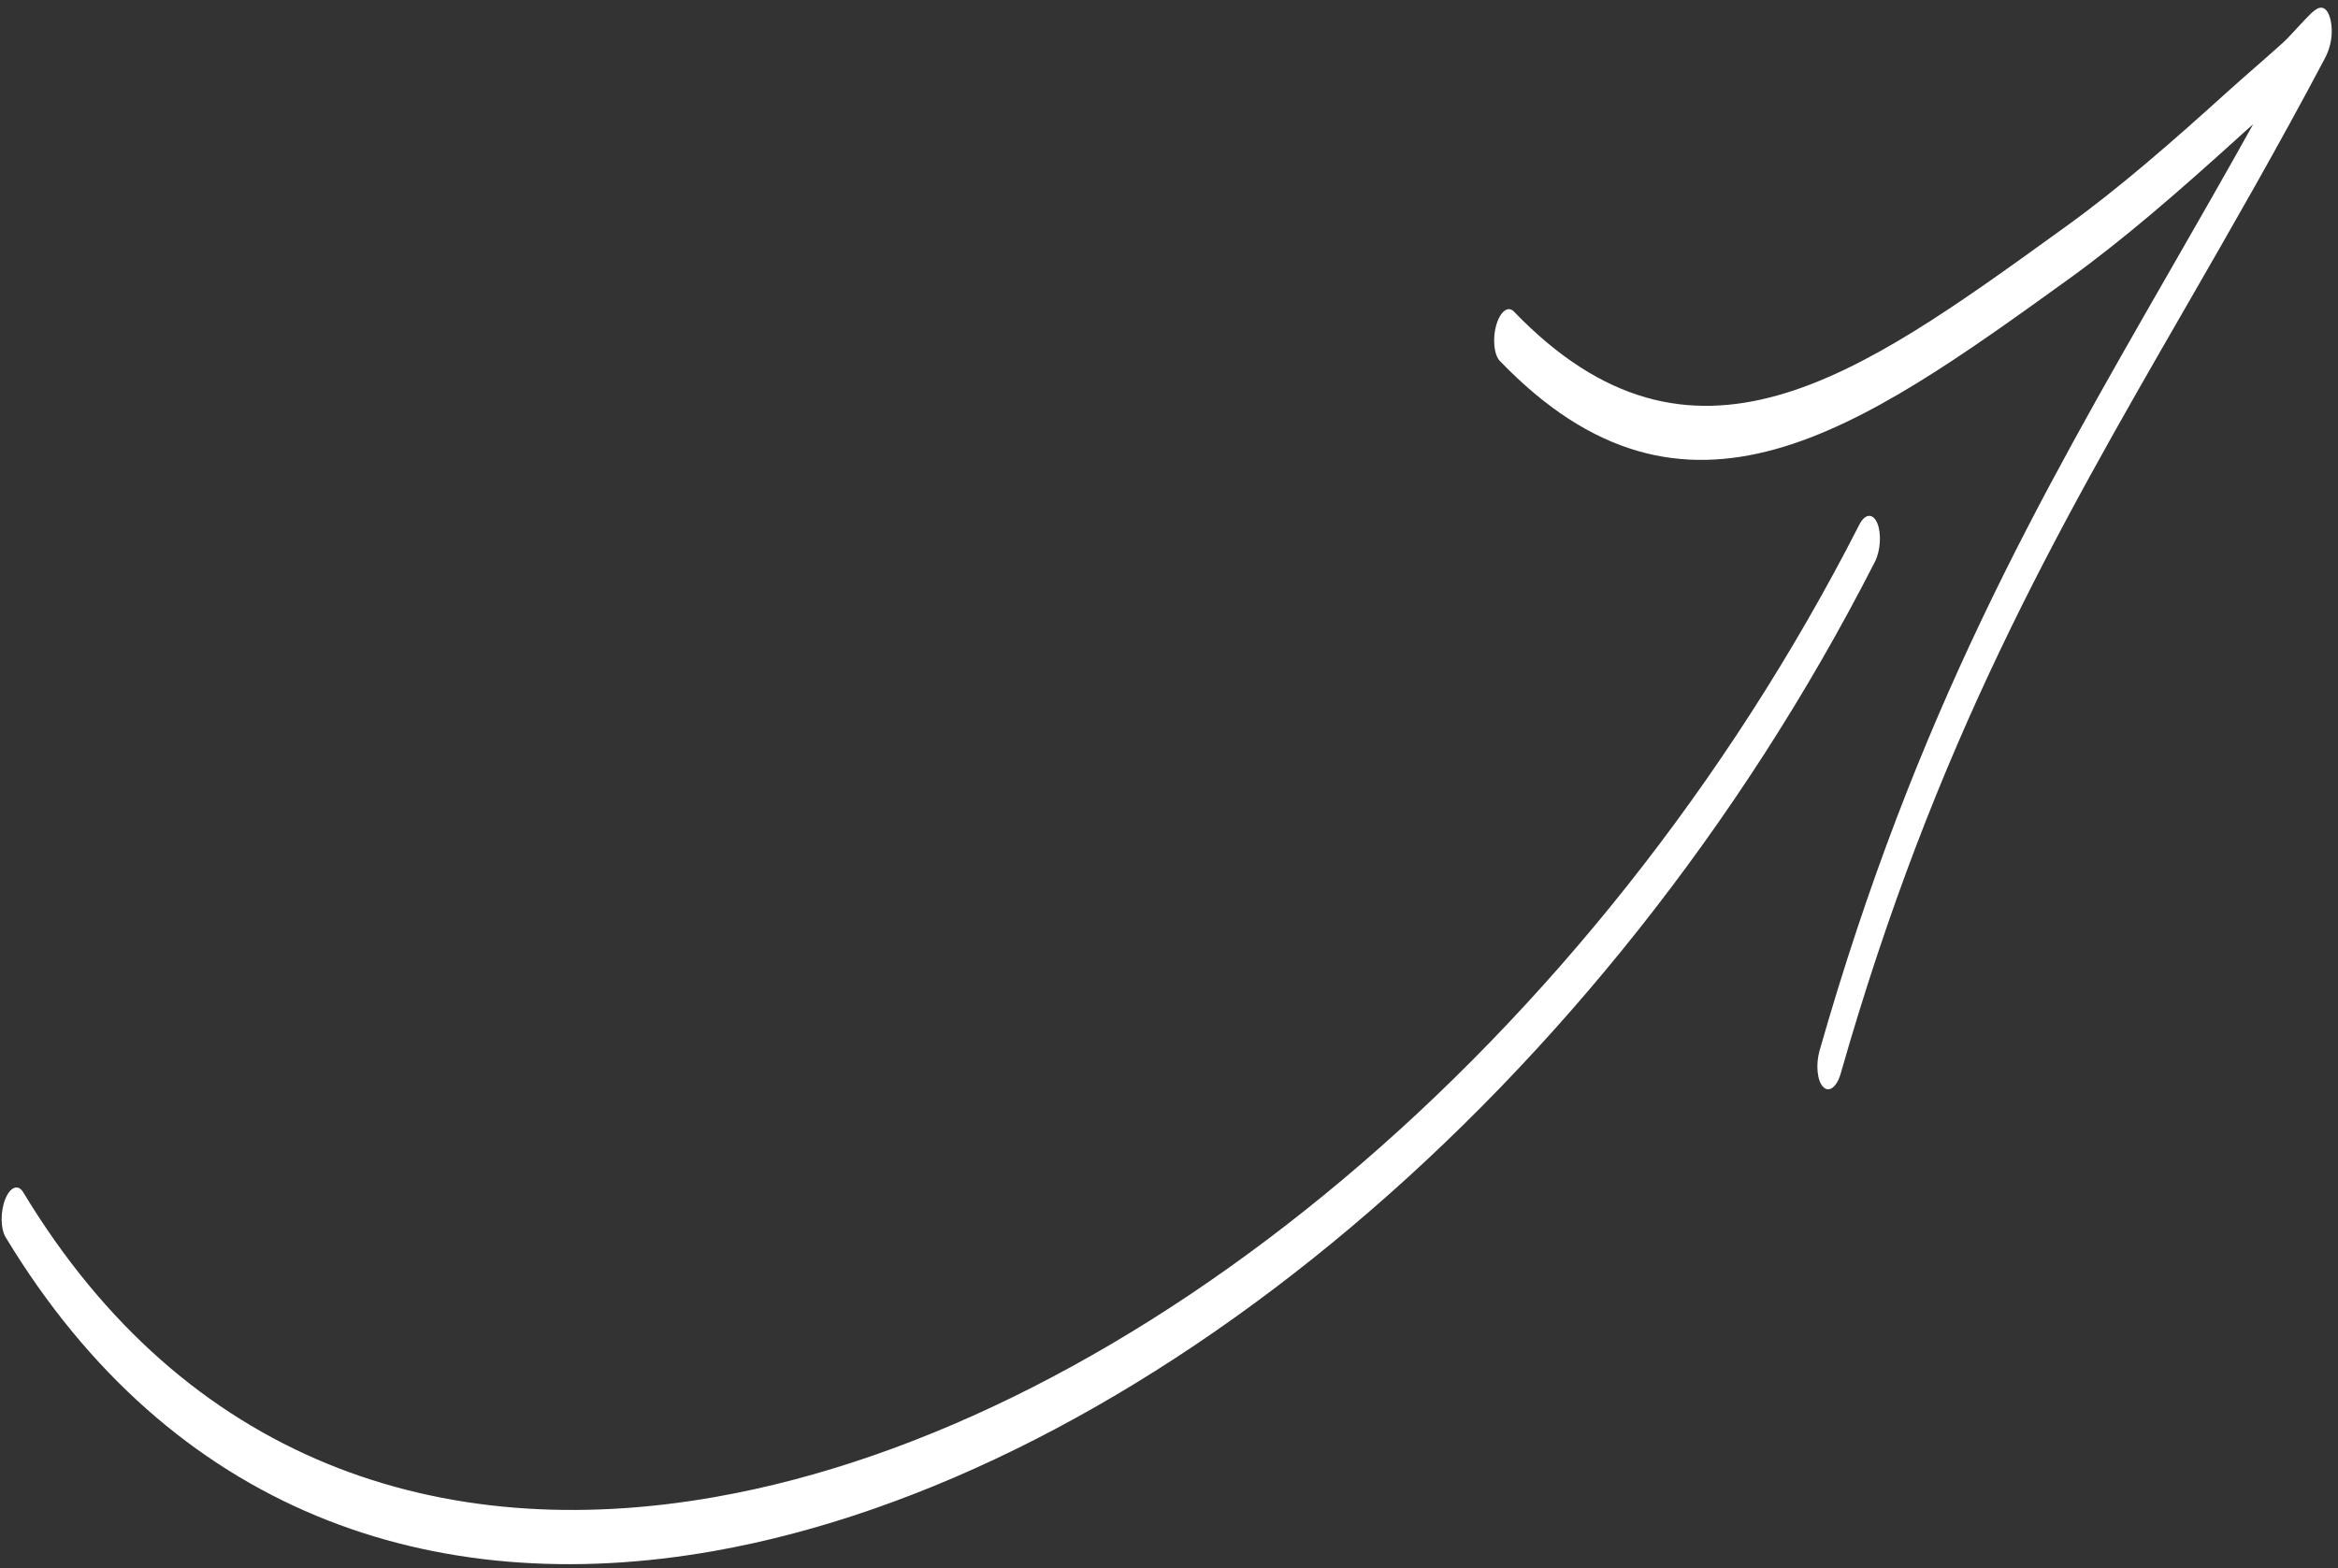
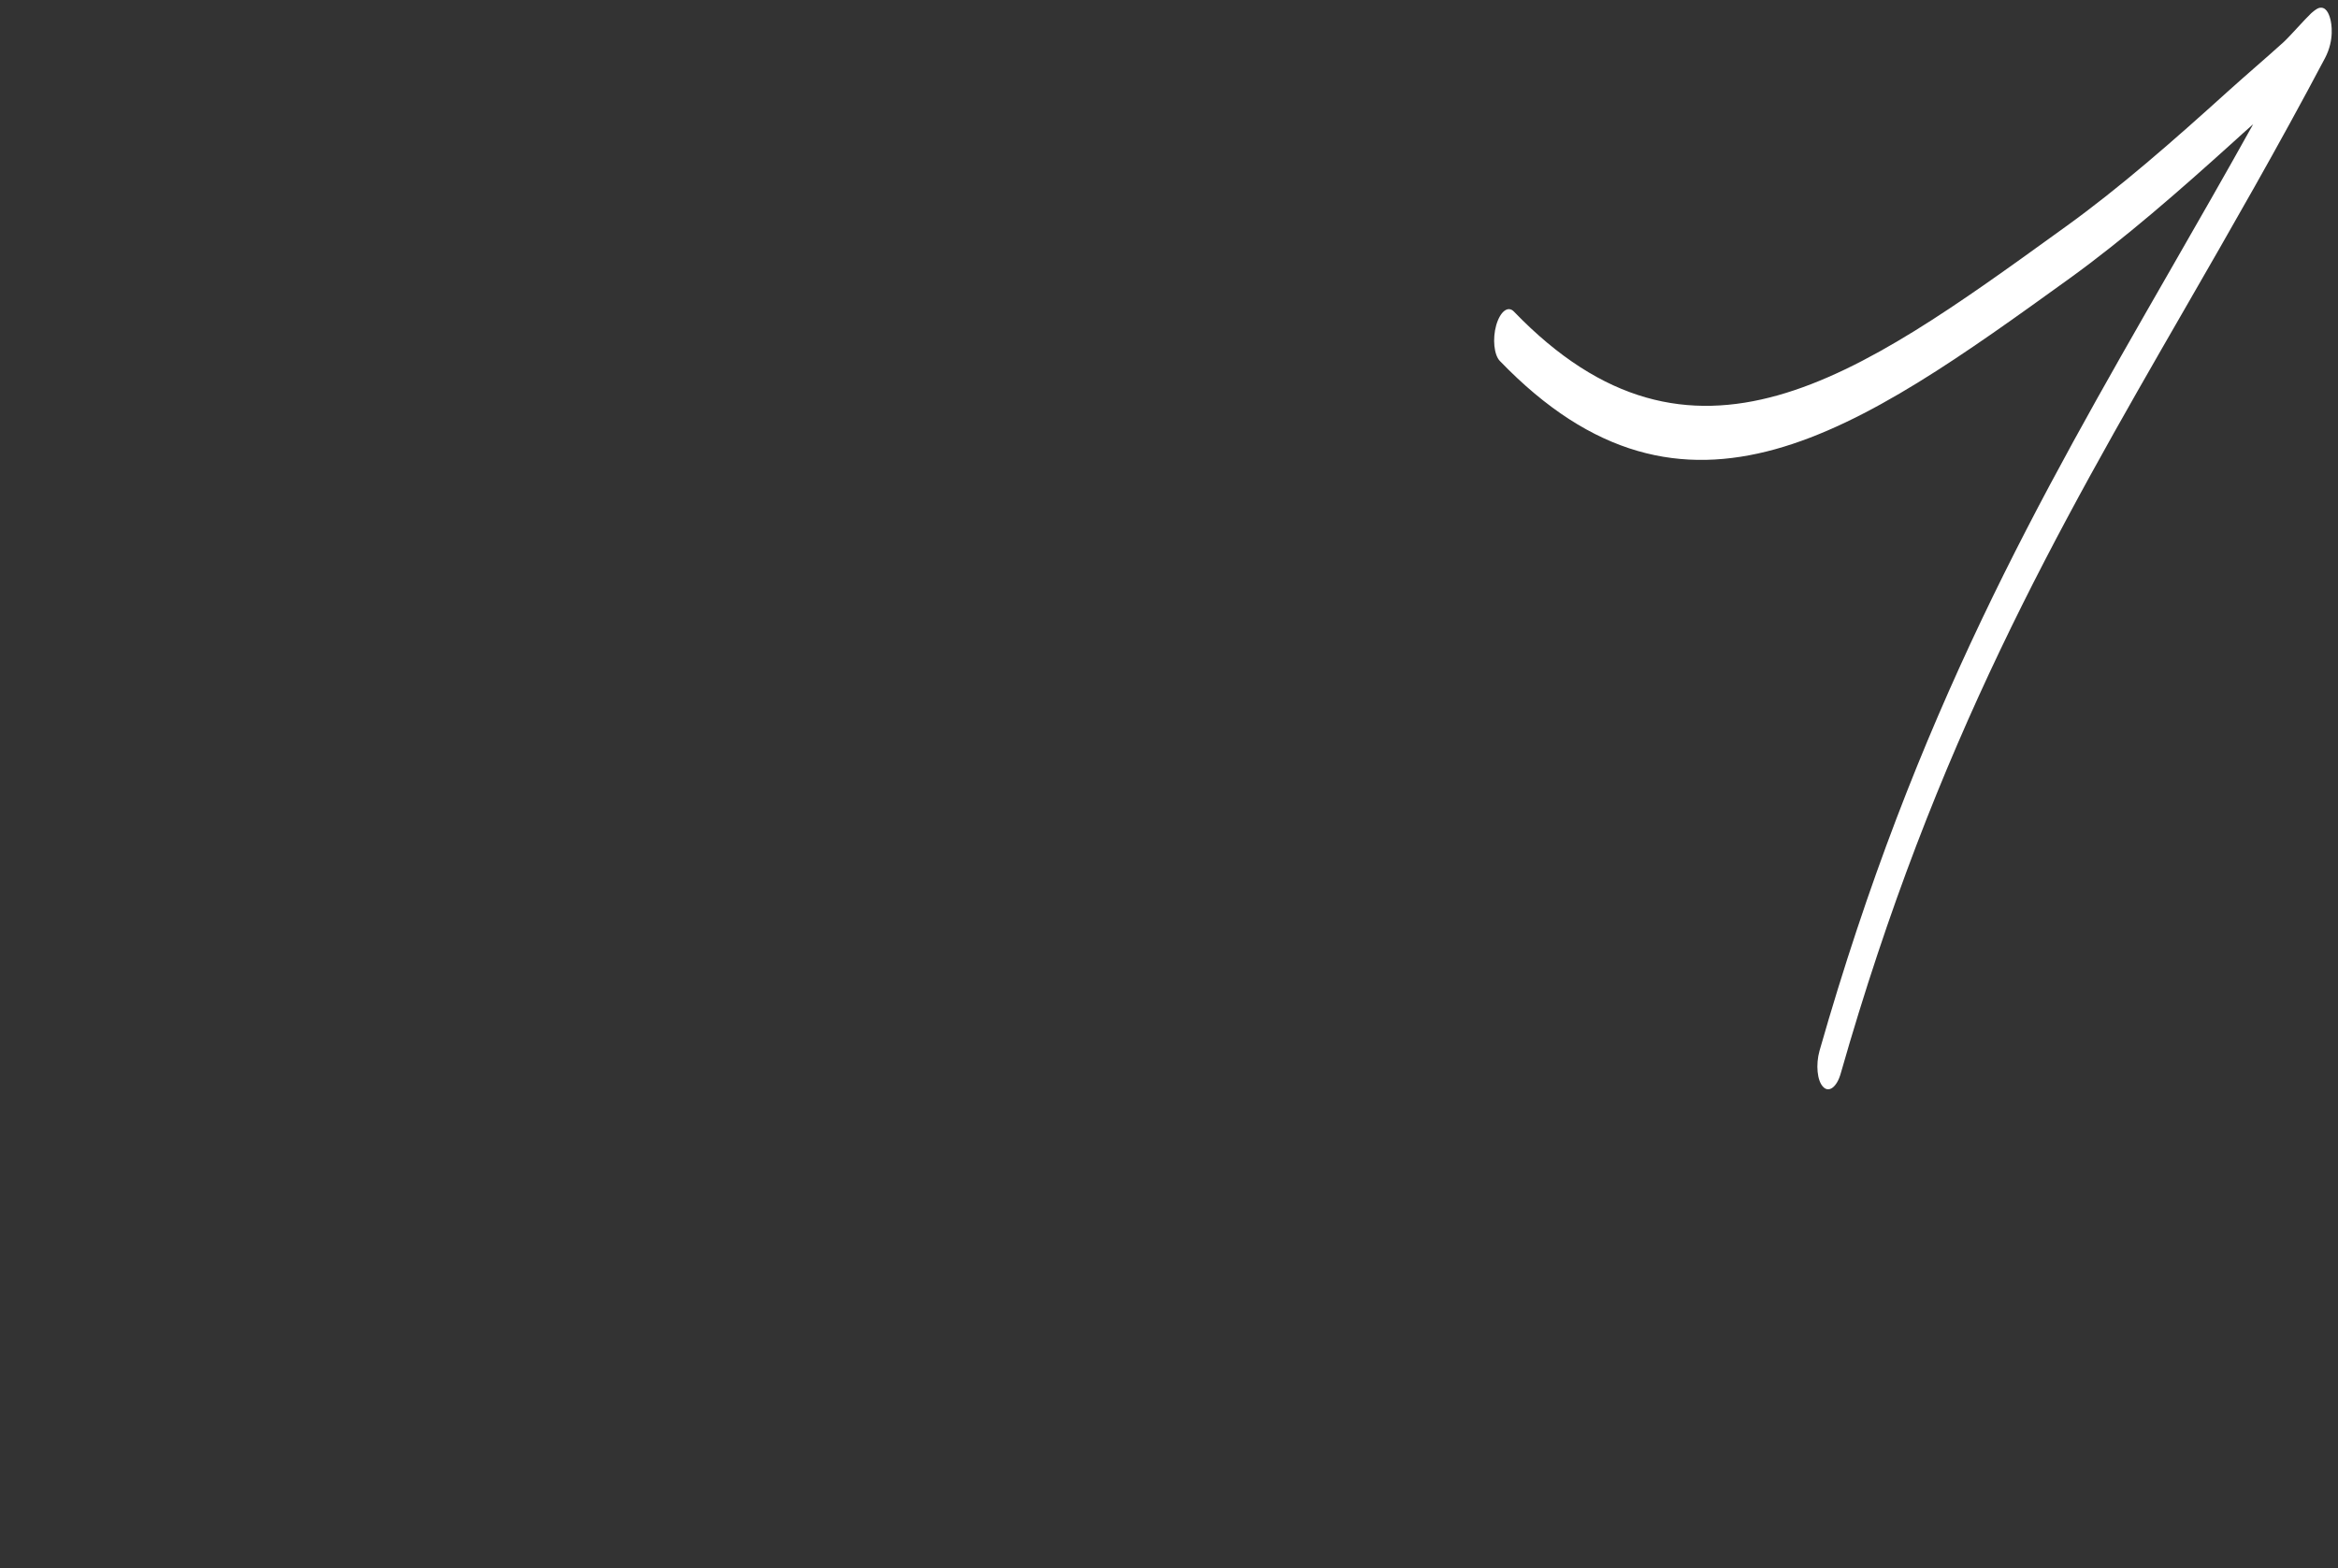
<svg xmlns="http://www.w3.org/2000/svg" width="231" height="155" viewBox="0 0 231 155" fill="none">
  <rect x="0" y="0" width="231" height="155" fill="#333333" stroke="none" />
-   <path d="M70.538 153.277C42.672 158.206 16.937 149.385 0.552 122.258C0.046 121.412 0.037 119.728 0.509 118.526C0.995 117.299 1.79 116.979 2.297 117.826C18.306 144.361 43.496 152.754 70.73 147.925C111.73 140.684 157.406 103.42 183.711 51.839C184.268 50.748 185.052 50.686 185.482 51.707C185.903 52.702 185.803 54.403 185.257 55.495C158.54 107.895 112.172 145.902 70.538 153.277Z" fill="white" />
  <path d="M214.388 26.763C217.098 22.043 219.847 17.255 222.621 12.271L222.609 12.282C221.974 12.844 221.338 13.407 220.701 13.995C215.341 18.839 209.959 23.551 204.492 27.505C183.603 42.577 166.564 54.746 148.191 35.672C147.613 35.078 147.451 33.484 147.828 32.144C148.22 30.78 148.995 30.174 149.582 30.794C167.19 49.058 183.548 37.241 203.504 22.825L204.035 22.442C209.435 18.559 214.742 13.892 220.049 9.096C220.977 8.257 221.906 7.444 222.834 6.631C223.763 5.819 224.691 5.006 225.619 4.167C225.952 3.86 226.483 3.286 227.014 2.711C227.508 2.177 228.003 1.642 228.339 1.321C228.705 0.991 228.971 0.832 229.106 0.792C229.795 0.593 230.107 1.345 230.246 1.901C230.342 2.272 230.679 3.907 229.717 5.74C225.058 14.555 220.436 22.578 215.924 30.411C203.135 52.611 191.229 73.278 181.869 106.08C181.492 107.419 180.705 108.024 180.13 107.405C179.54 106.81 179.39 105.217 179.77 103.852C189.292 70.474 201.383 49.414 214.388 26.763Z" fill="white" />
</svg>